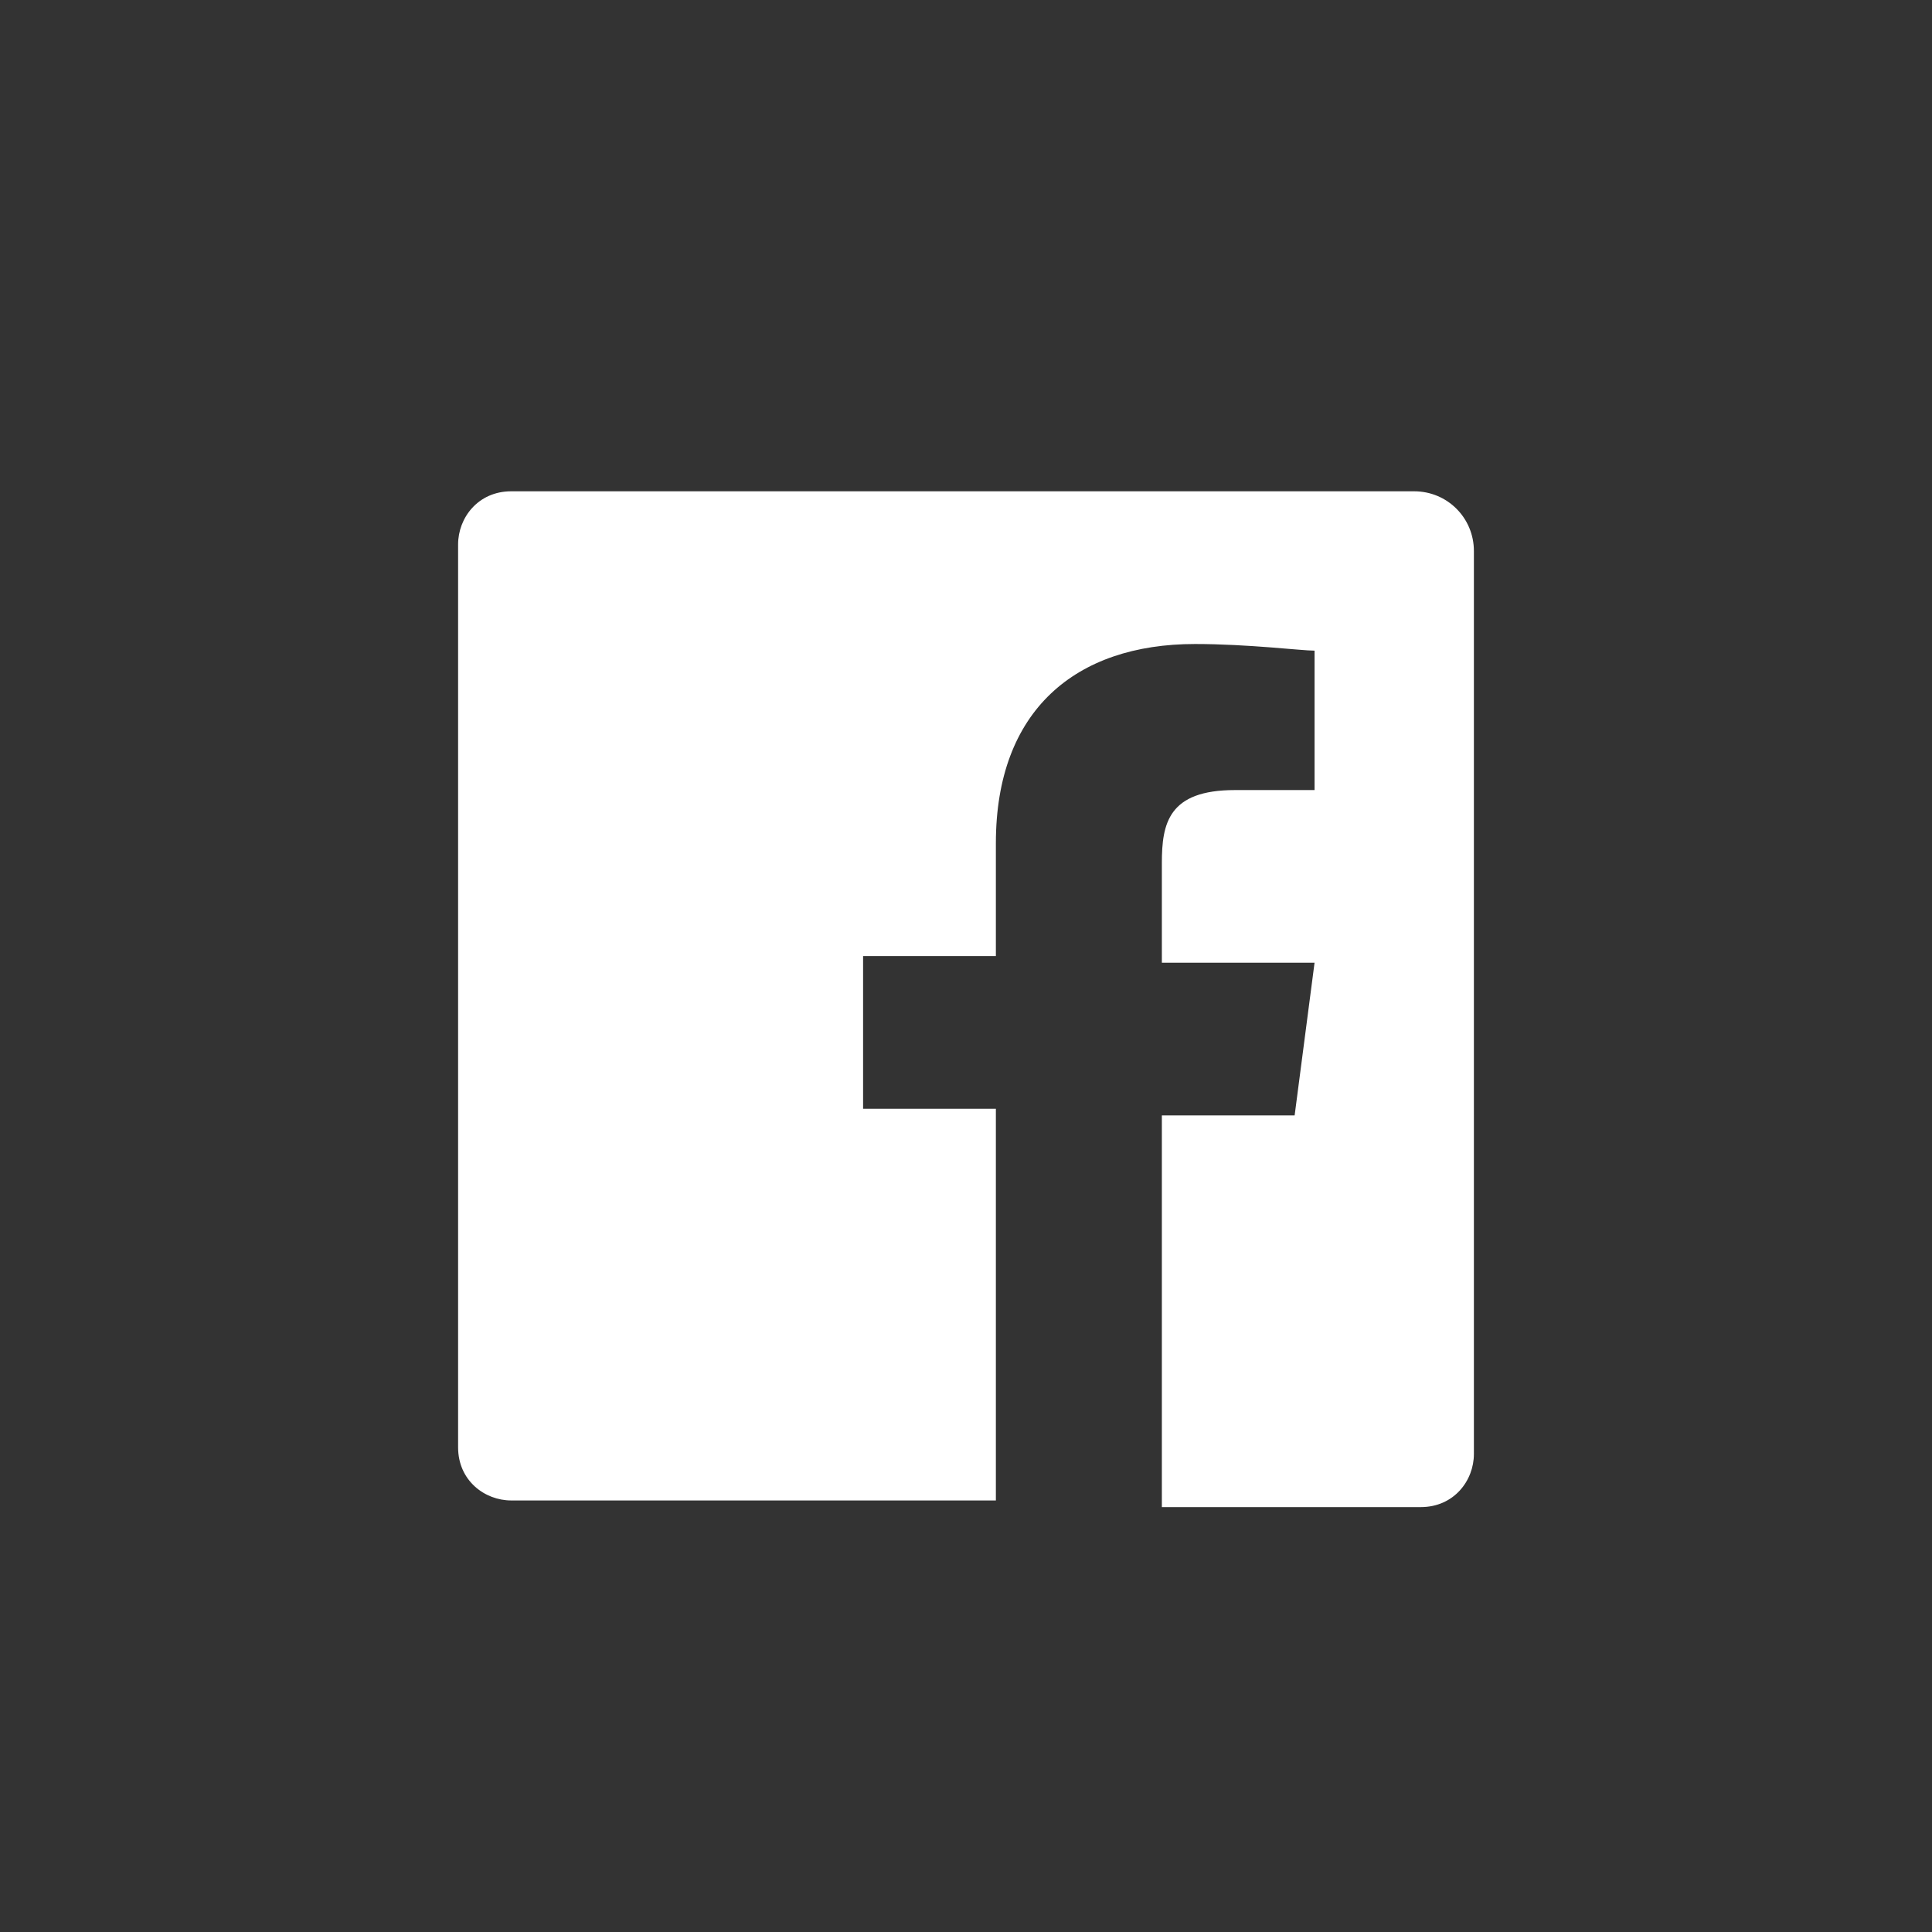
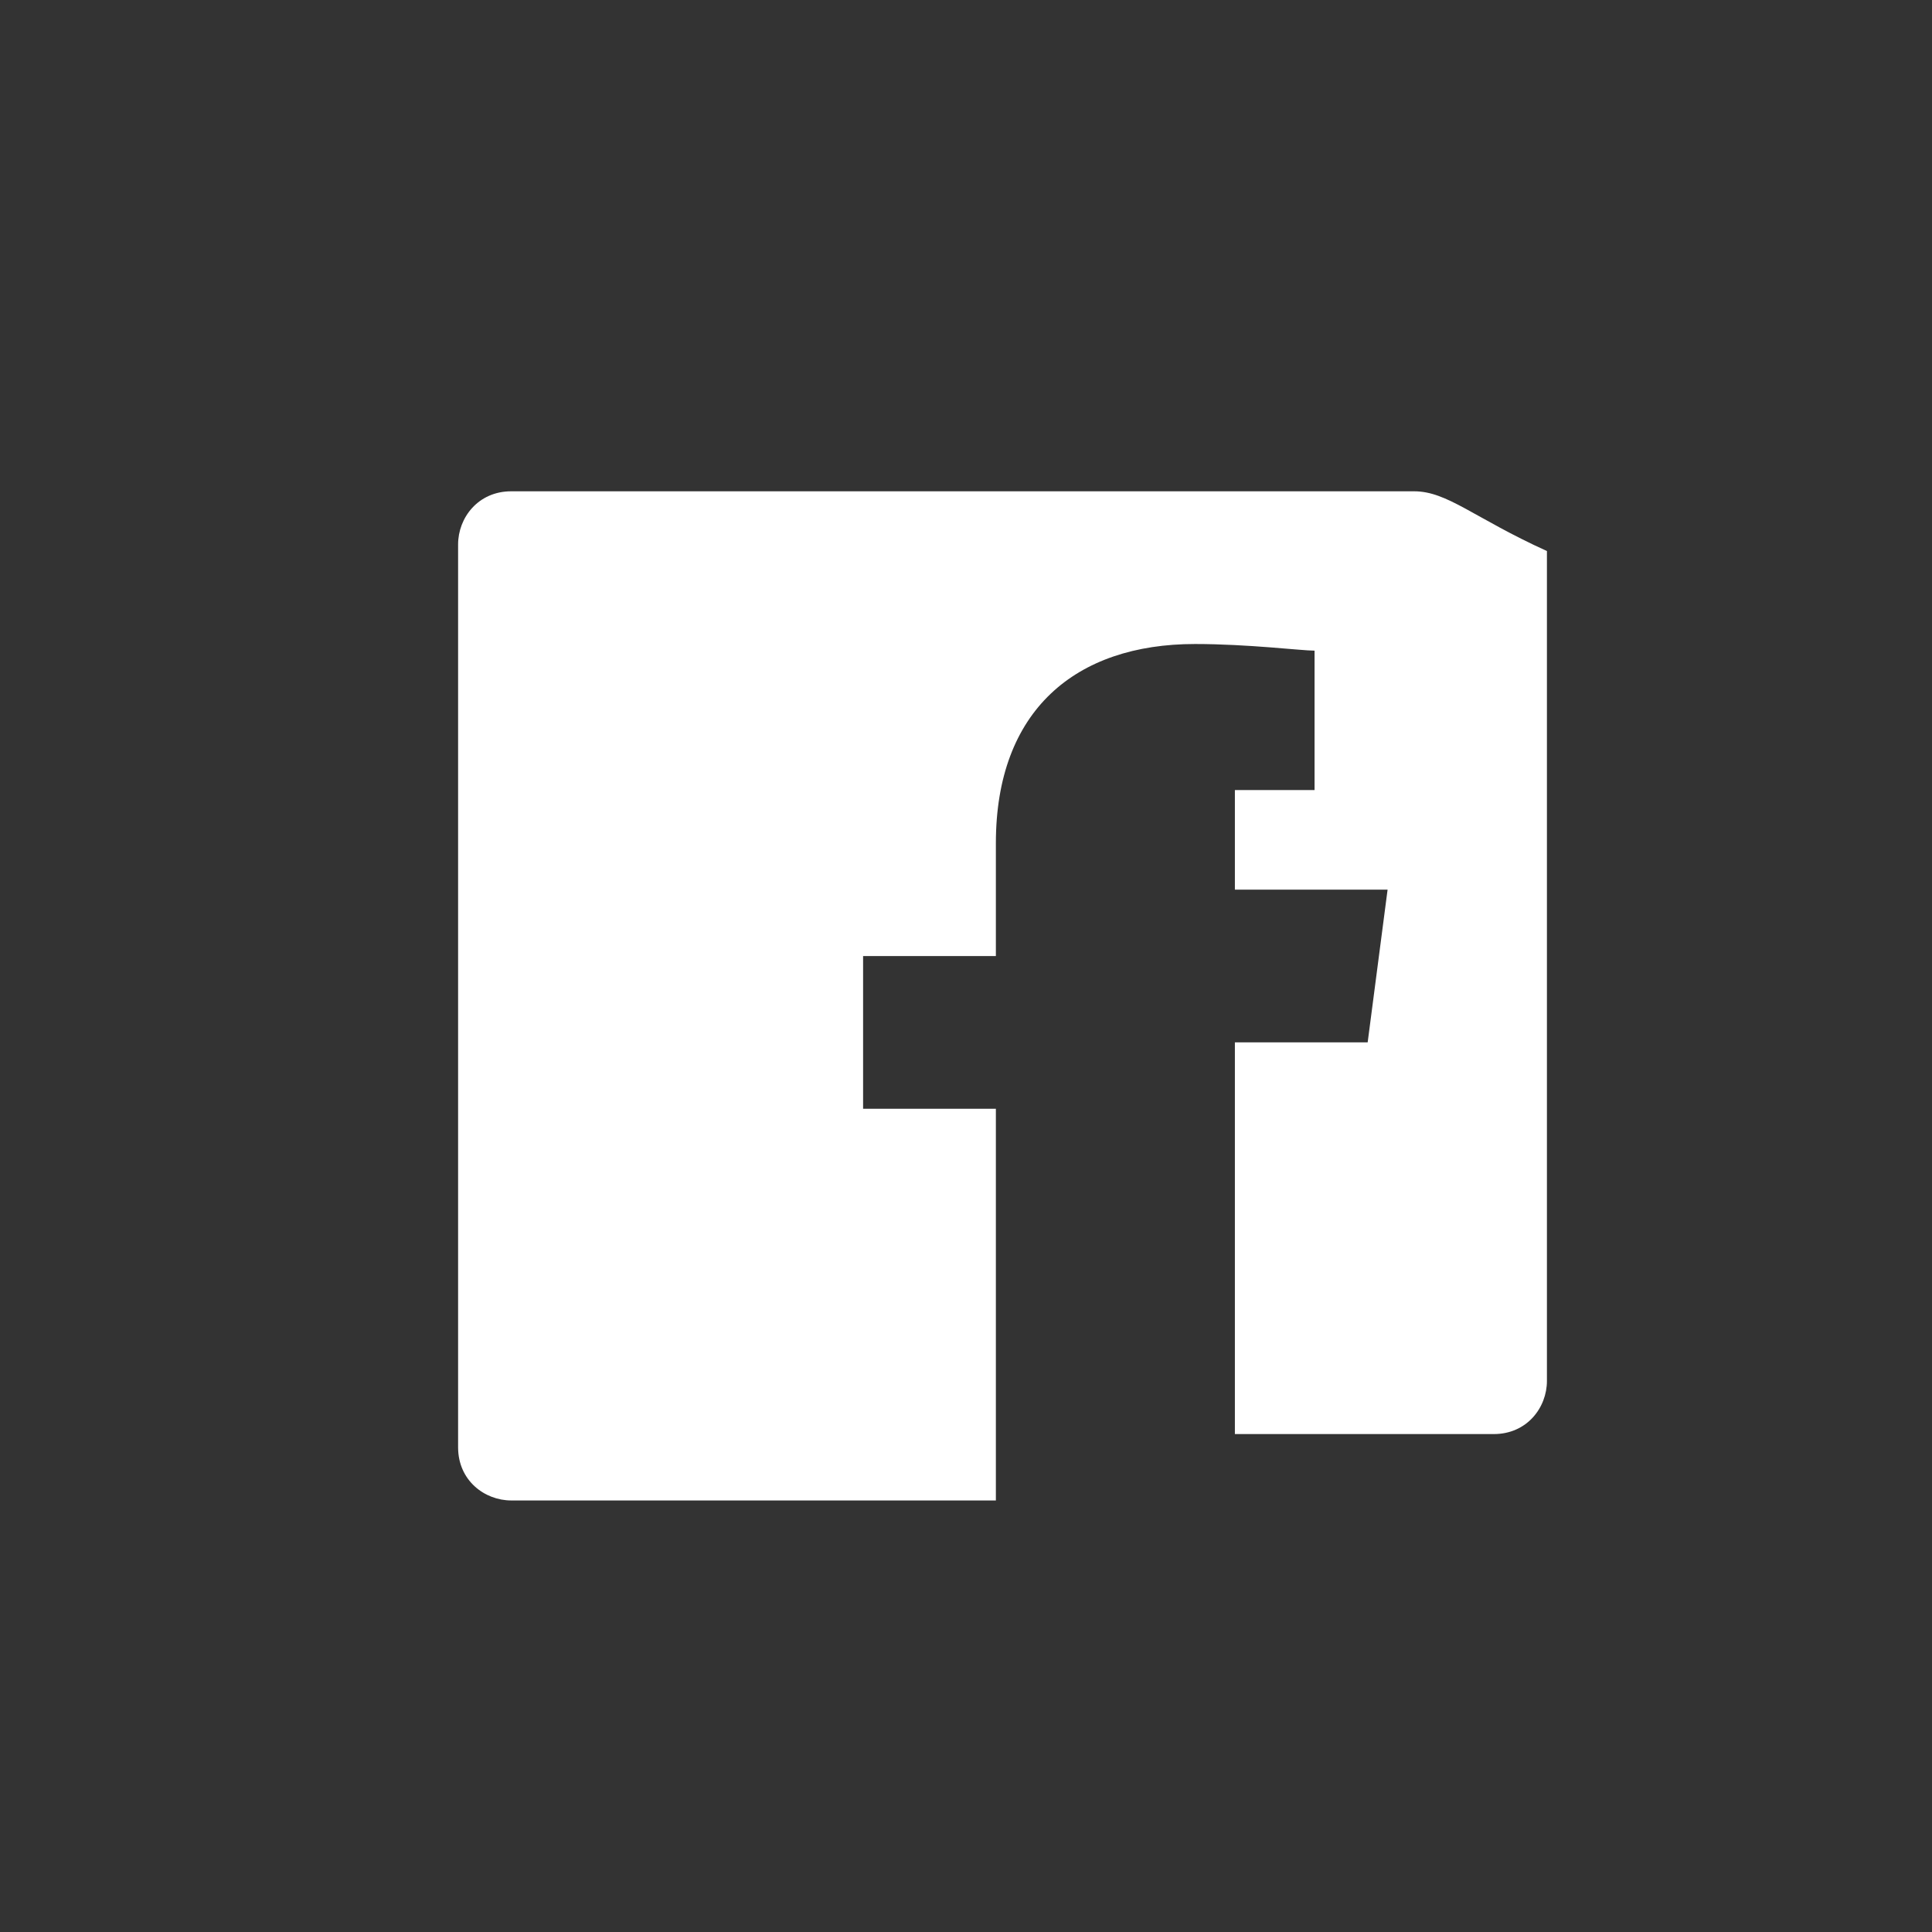
<svg xmlns="http://www.w3.org/2000/svg" version="1.1" id="Calque_1" x="0px" y="0px" width="29.1px" height="29.1px" viewBox="0 0 29.1 29.1" enable-background="new 0 0 29.1 29.1" xml:space="preserve">
  <rect x="0" y="0" width="29.1" height="29.1" fill="#333333" stroke="none" />
-   <path id="White_2_" fill="#fff" d="M21.3,7.4H7.7c-0.5,0-0.8,0.4-0.8,0.8v13.6c0,0.5,0.4,0.8,0.8,0.8h7.3v-5.9h-2v-2.3h2v-1.7  c0-2,1.2-3,3-3c0.8,0,1.6,0.1,1.8,0.1v2.1h-1.2c-1,0-1.1,0.5-1.1,1.1v1.5h2.3l-0.3,2.3h-2v5.9h3.9c0.5,0,0.8-0.4,0.8-0.8V8.3  C22.2,7.8,21.8,7.4,21.3,7.4z" />
+   <path id="White_2_" fill="#fff" d="M21.3,7.4H7.7c-0.5,0-0.8,0.4-0.8,0.8v13.6c0,0.5,0.4,0.8,0.8,0.8h7.3v-5.9h-2v-2.3h2v-1.7  c0-2,1.2-3,3-3c0.8,0,1.6,0.1,1.8,0.1v2.1h-1.2v1.5h2.3l-0.3,2.3h-2v5.9h3.9c0.5,0,0.8-0.4,0.8-0.8V8.3  C22.2,7.8,21.8,7.4,21.3,7.4z" />
</svg>